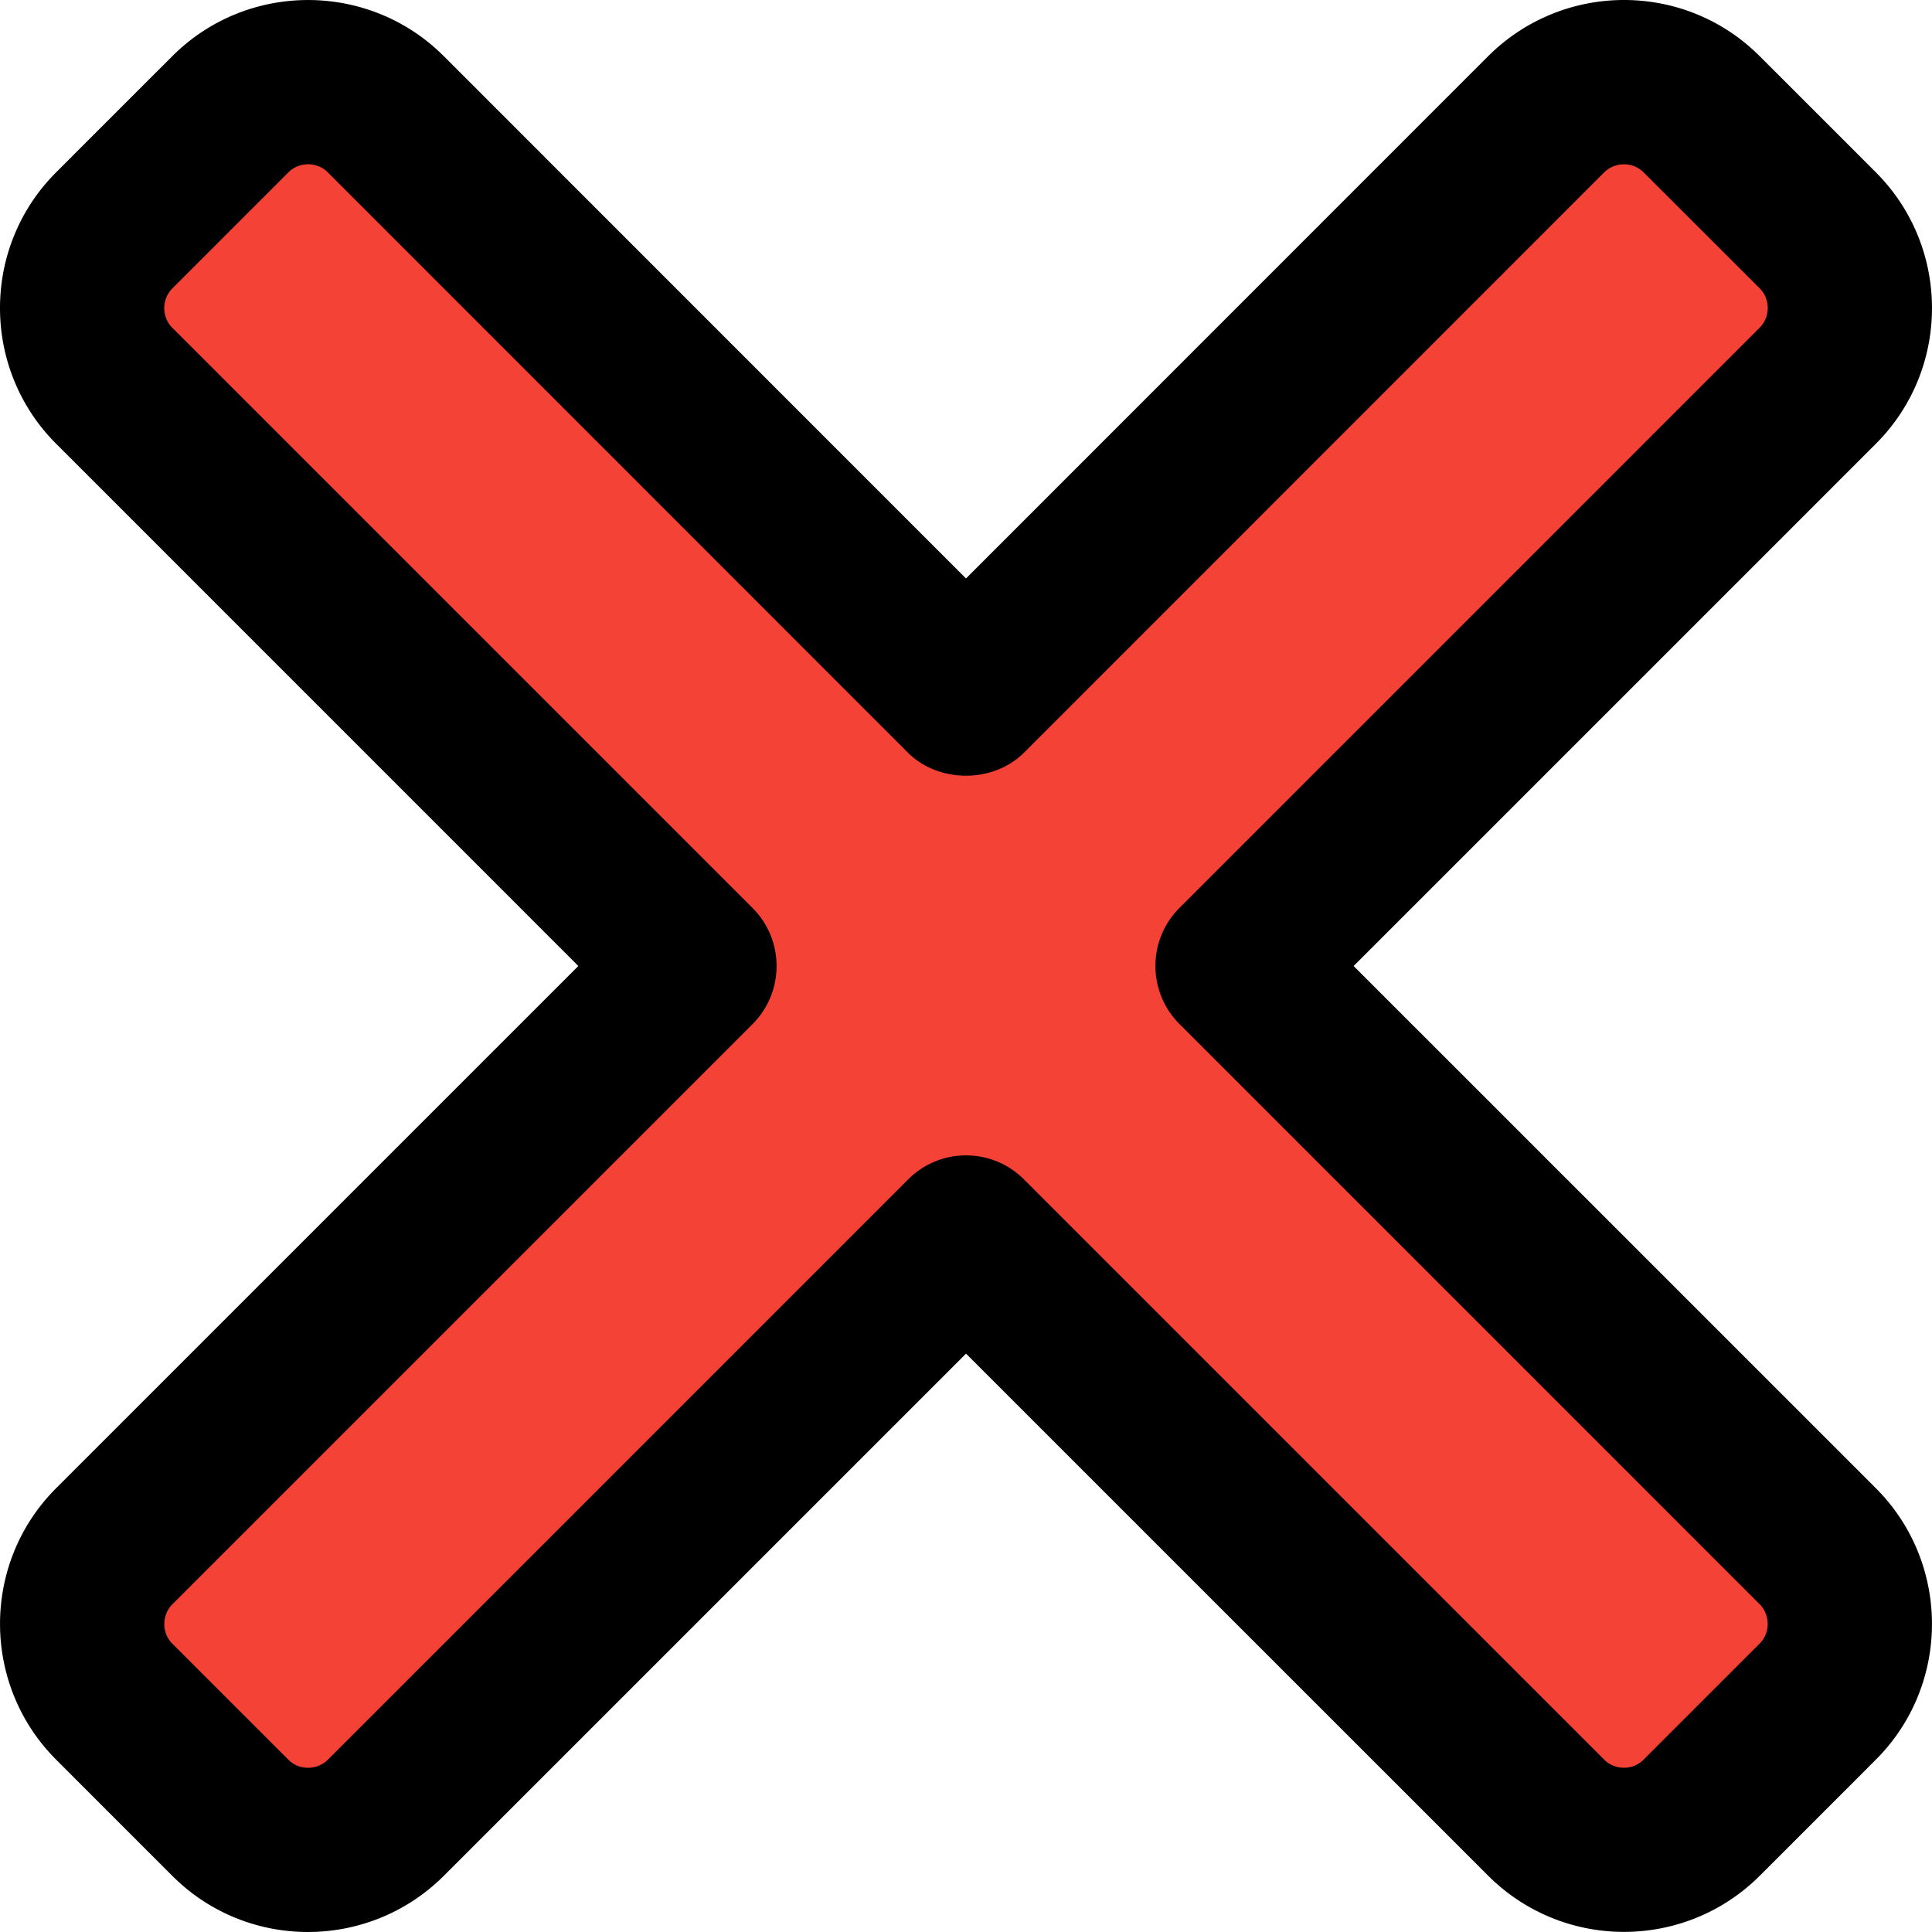
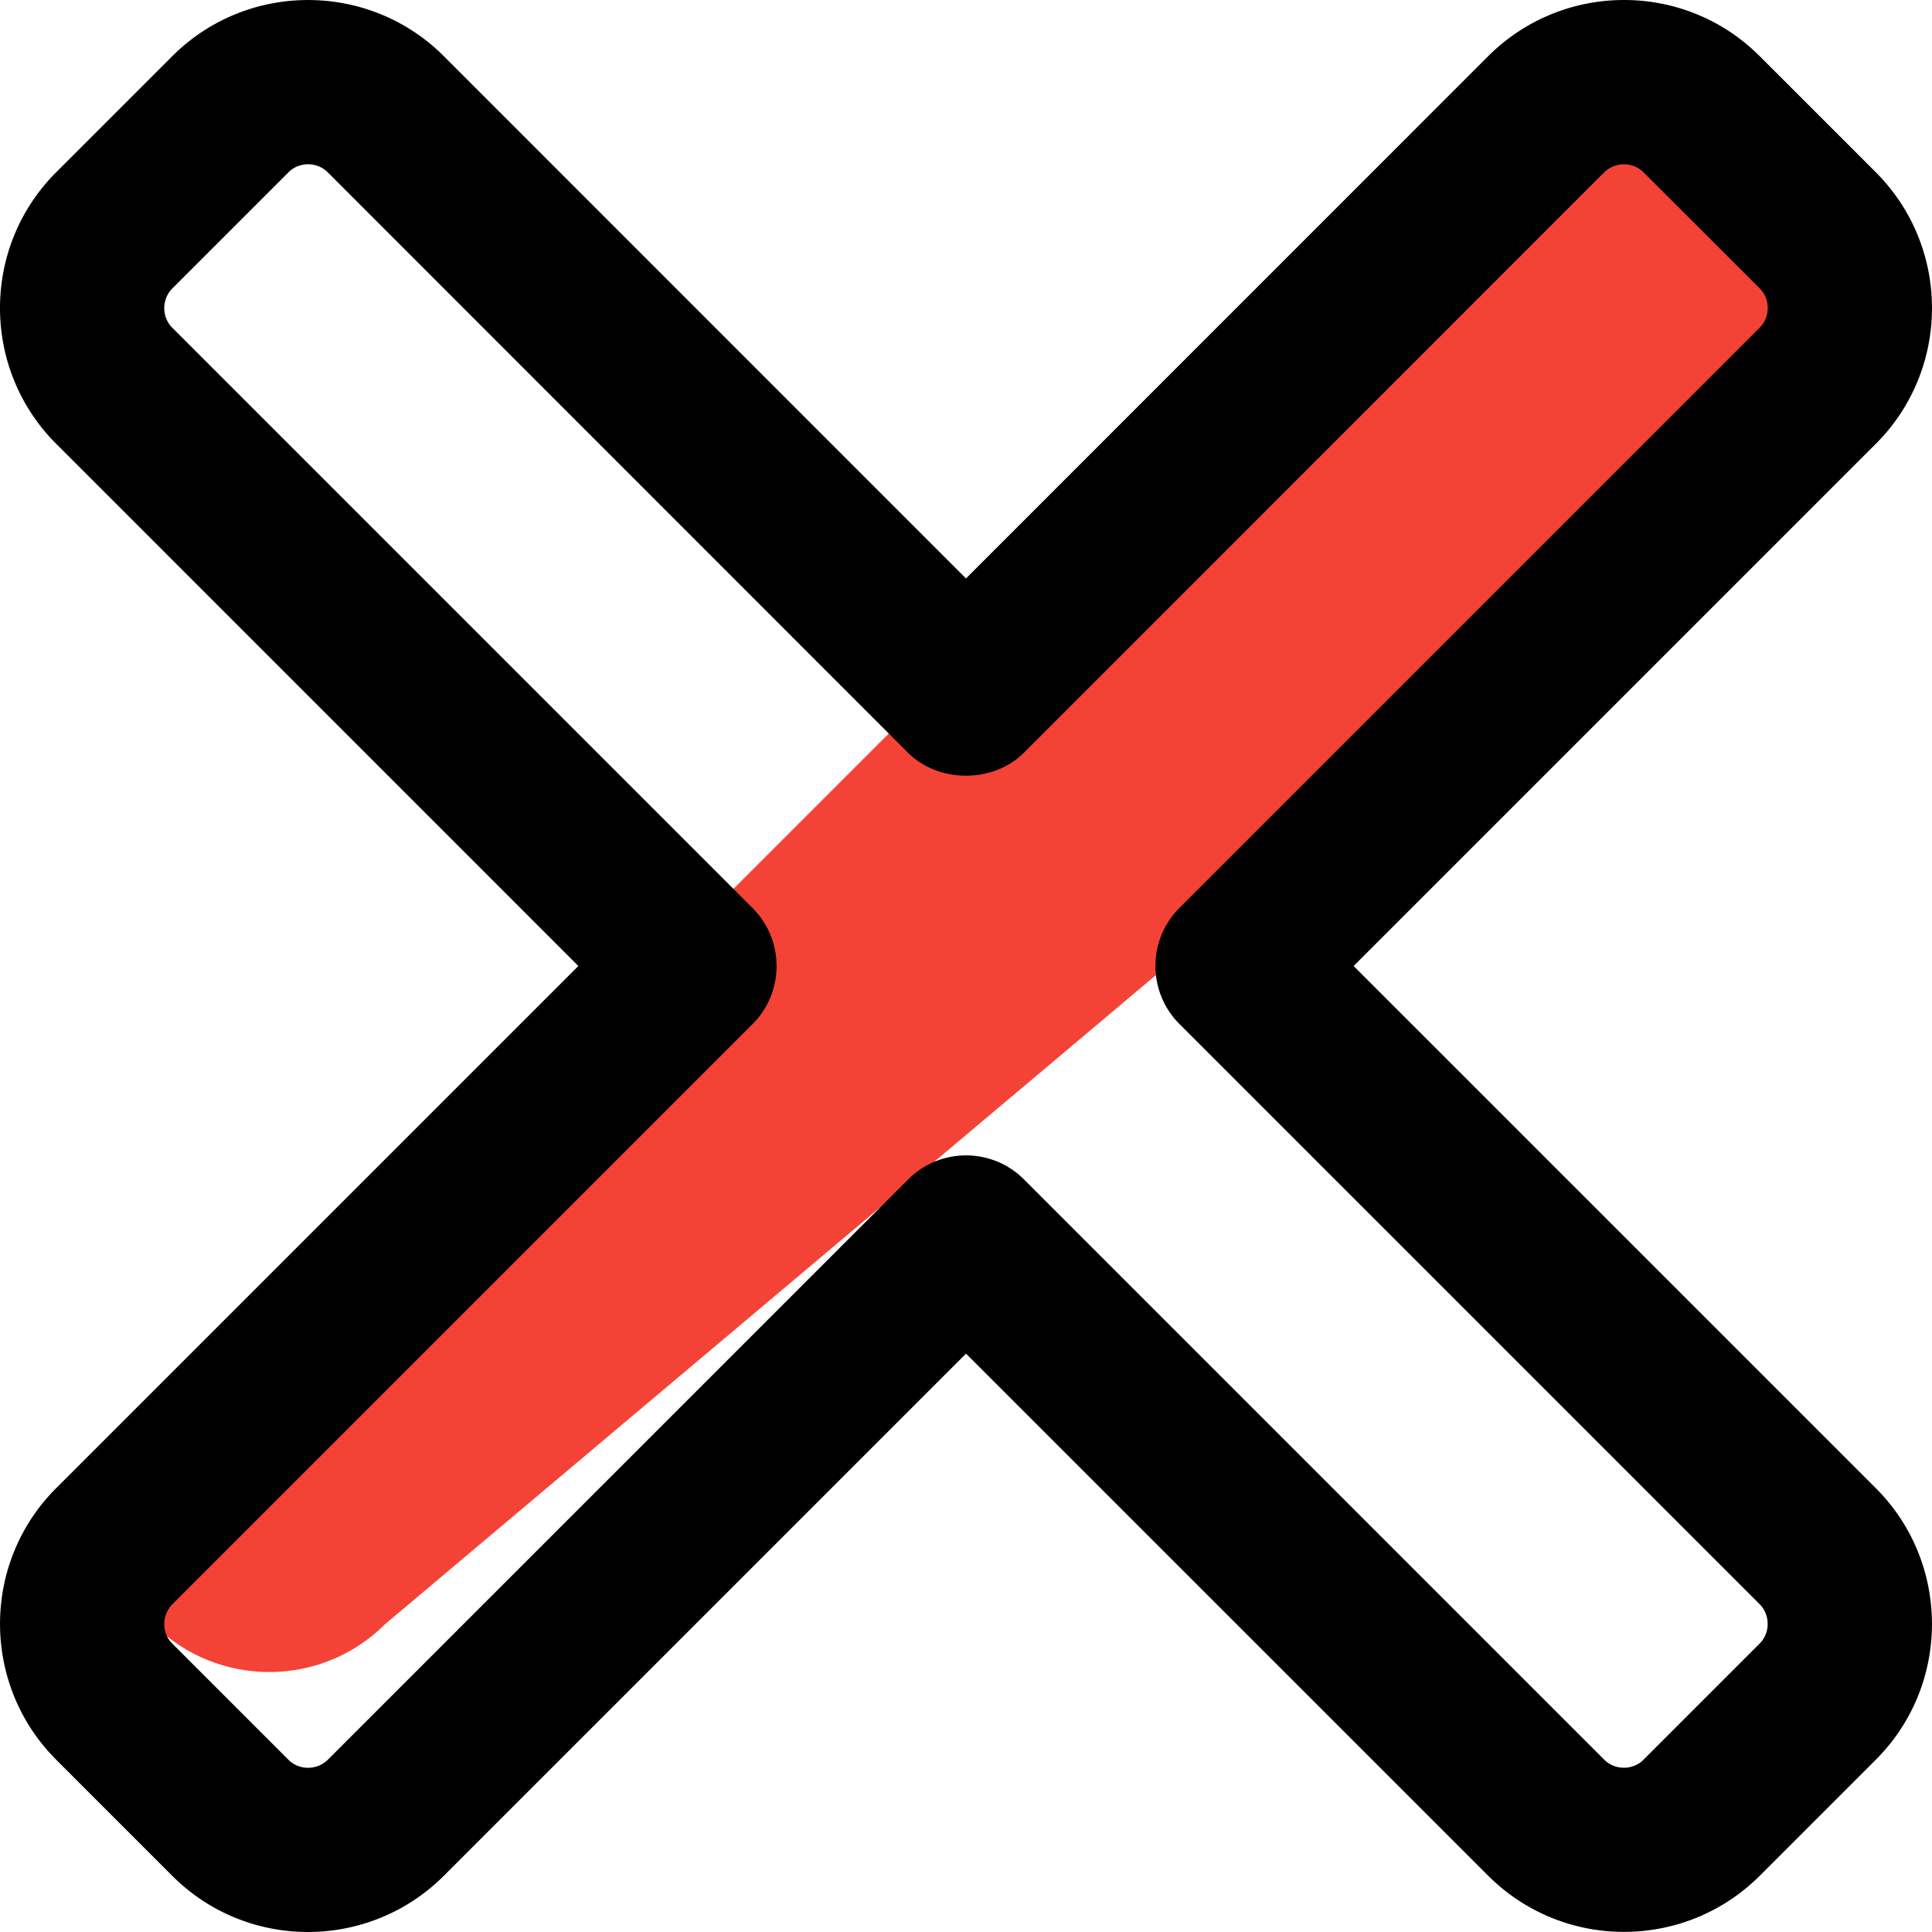
<svg xmlns="http://www.w3.org/2000/svg" version="1.1" width="512" height="512" x="0" y="0" viewBox="0 0 376.491 376.491" style="enable-background:new 0 0 512 512" xml:space="preserve">
  <g>
-     <path fill="#f44336" d="M361.727 301.375 75.113 14.762c-12.5-12.5-32.765-12.5-45.246 0L14.762 29.844c-12.5 12.504-12.5 32.77 0 45.25l286.613 286.613c12.504 12.5 32.77 12.5 45.25 0l15.082-15.082c12.523-12.48 12.523-32.746.02-45.25zm0 0" opacity="1" data-original="#f44336" />
-     <path fill="#f44336" d="M301.375 14.762 14.762 301.375c-12.5 12.504-12.5 32.77 0 45.25l15.082 15.082c12.504 12.5 32.77 12.5 45.25 0L361.727 75.113c12.503-12.5 12.503-32.765 0-45.246l-15.082-15.082c-12.5-12.523-32.766-12.523-45.27-.023zm0 0" opacity="1" data-original="#f44336" />
+     <path fill="#f44336" d="M301.375 14.762 14.762 301.375l15.082 15.082c12.504 12.5 32.77 12.5 45.25 0L361.727 75.113c12.503-12.5 12.503-32.765 0-45.246l-15.082-15.082c-12.5-12.523-32.766-12.523-45.27-.023zm0 0" opacity="1" data-original="#f44336" />
    <path d="M316.457 376.469c-9.555 0-19.133-3.649-26.43-10.922l-101.78-101.762L86.483 365.547c-14.632 14.59-38.336 14.59-52.906 0L10.945 342.91c-14.57-14.57-14.593-38.312-.023-52.883l101.781-101.78L10.945 86.483c-14.593-14.59-14.593-38.336 0-52.906l22.633-22.633c14.57-14.57 38.293-14.593 52.887-.023l101.781 101.805L290.004 10.945c14.637-14.593 38.336-14.593 52.906 0l22.637 22.633c14.59 14.594 14.59 38.336 0 52.906L263.785 188.246l101.762 101.758s.02 0 .02.023c14.57 14.59 14.55 38.336-.02 52.883l-22.637 22.637c-7.293 7.273-16.87 10.922-26.453 10.922zm-128.21-151.317c4.093 0 8.19 1.559 11.304 4.692L312.617 342.91c2.094 2.094 5.59 2.094 7.66 0l22.633-22.633c2.094-2.09 2.07-5.59-.02-7.68L229.845 199.552c-6.25-6.25-6.25-16.383 0-22.633L342.91 63.852c2.094-2.09 2.094-5.59 0-7.66l-22.633-22.614c-2.09-2.09-5.566-2.07-7.68.024L199.552 146.668c-5.992 5.992-16.617 5.992-22.633 0L63.871 33.578c-2.09-2.09-5.59-2.09-7.656 0L33.578 56.215c-2.09 2.09-2.09 5.586 0 7.656l113.067 113.067c6.25 6.25 6.25 16.386 0 22.636L33.578 312.641c-2.07 2.09-2.09 5.59 0 7.656l22.637 22.637c2.09 2.09 5.566 2.07 7.68-.024l113.042-113.043a15.9 15.9 0 0 1 11.31-4.715zm0 0" fill="#000000" opacity="1" data-original="#000000" />
  </g>
</svg>